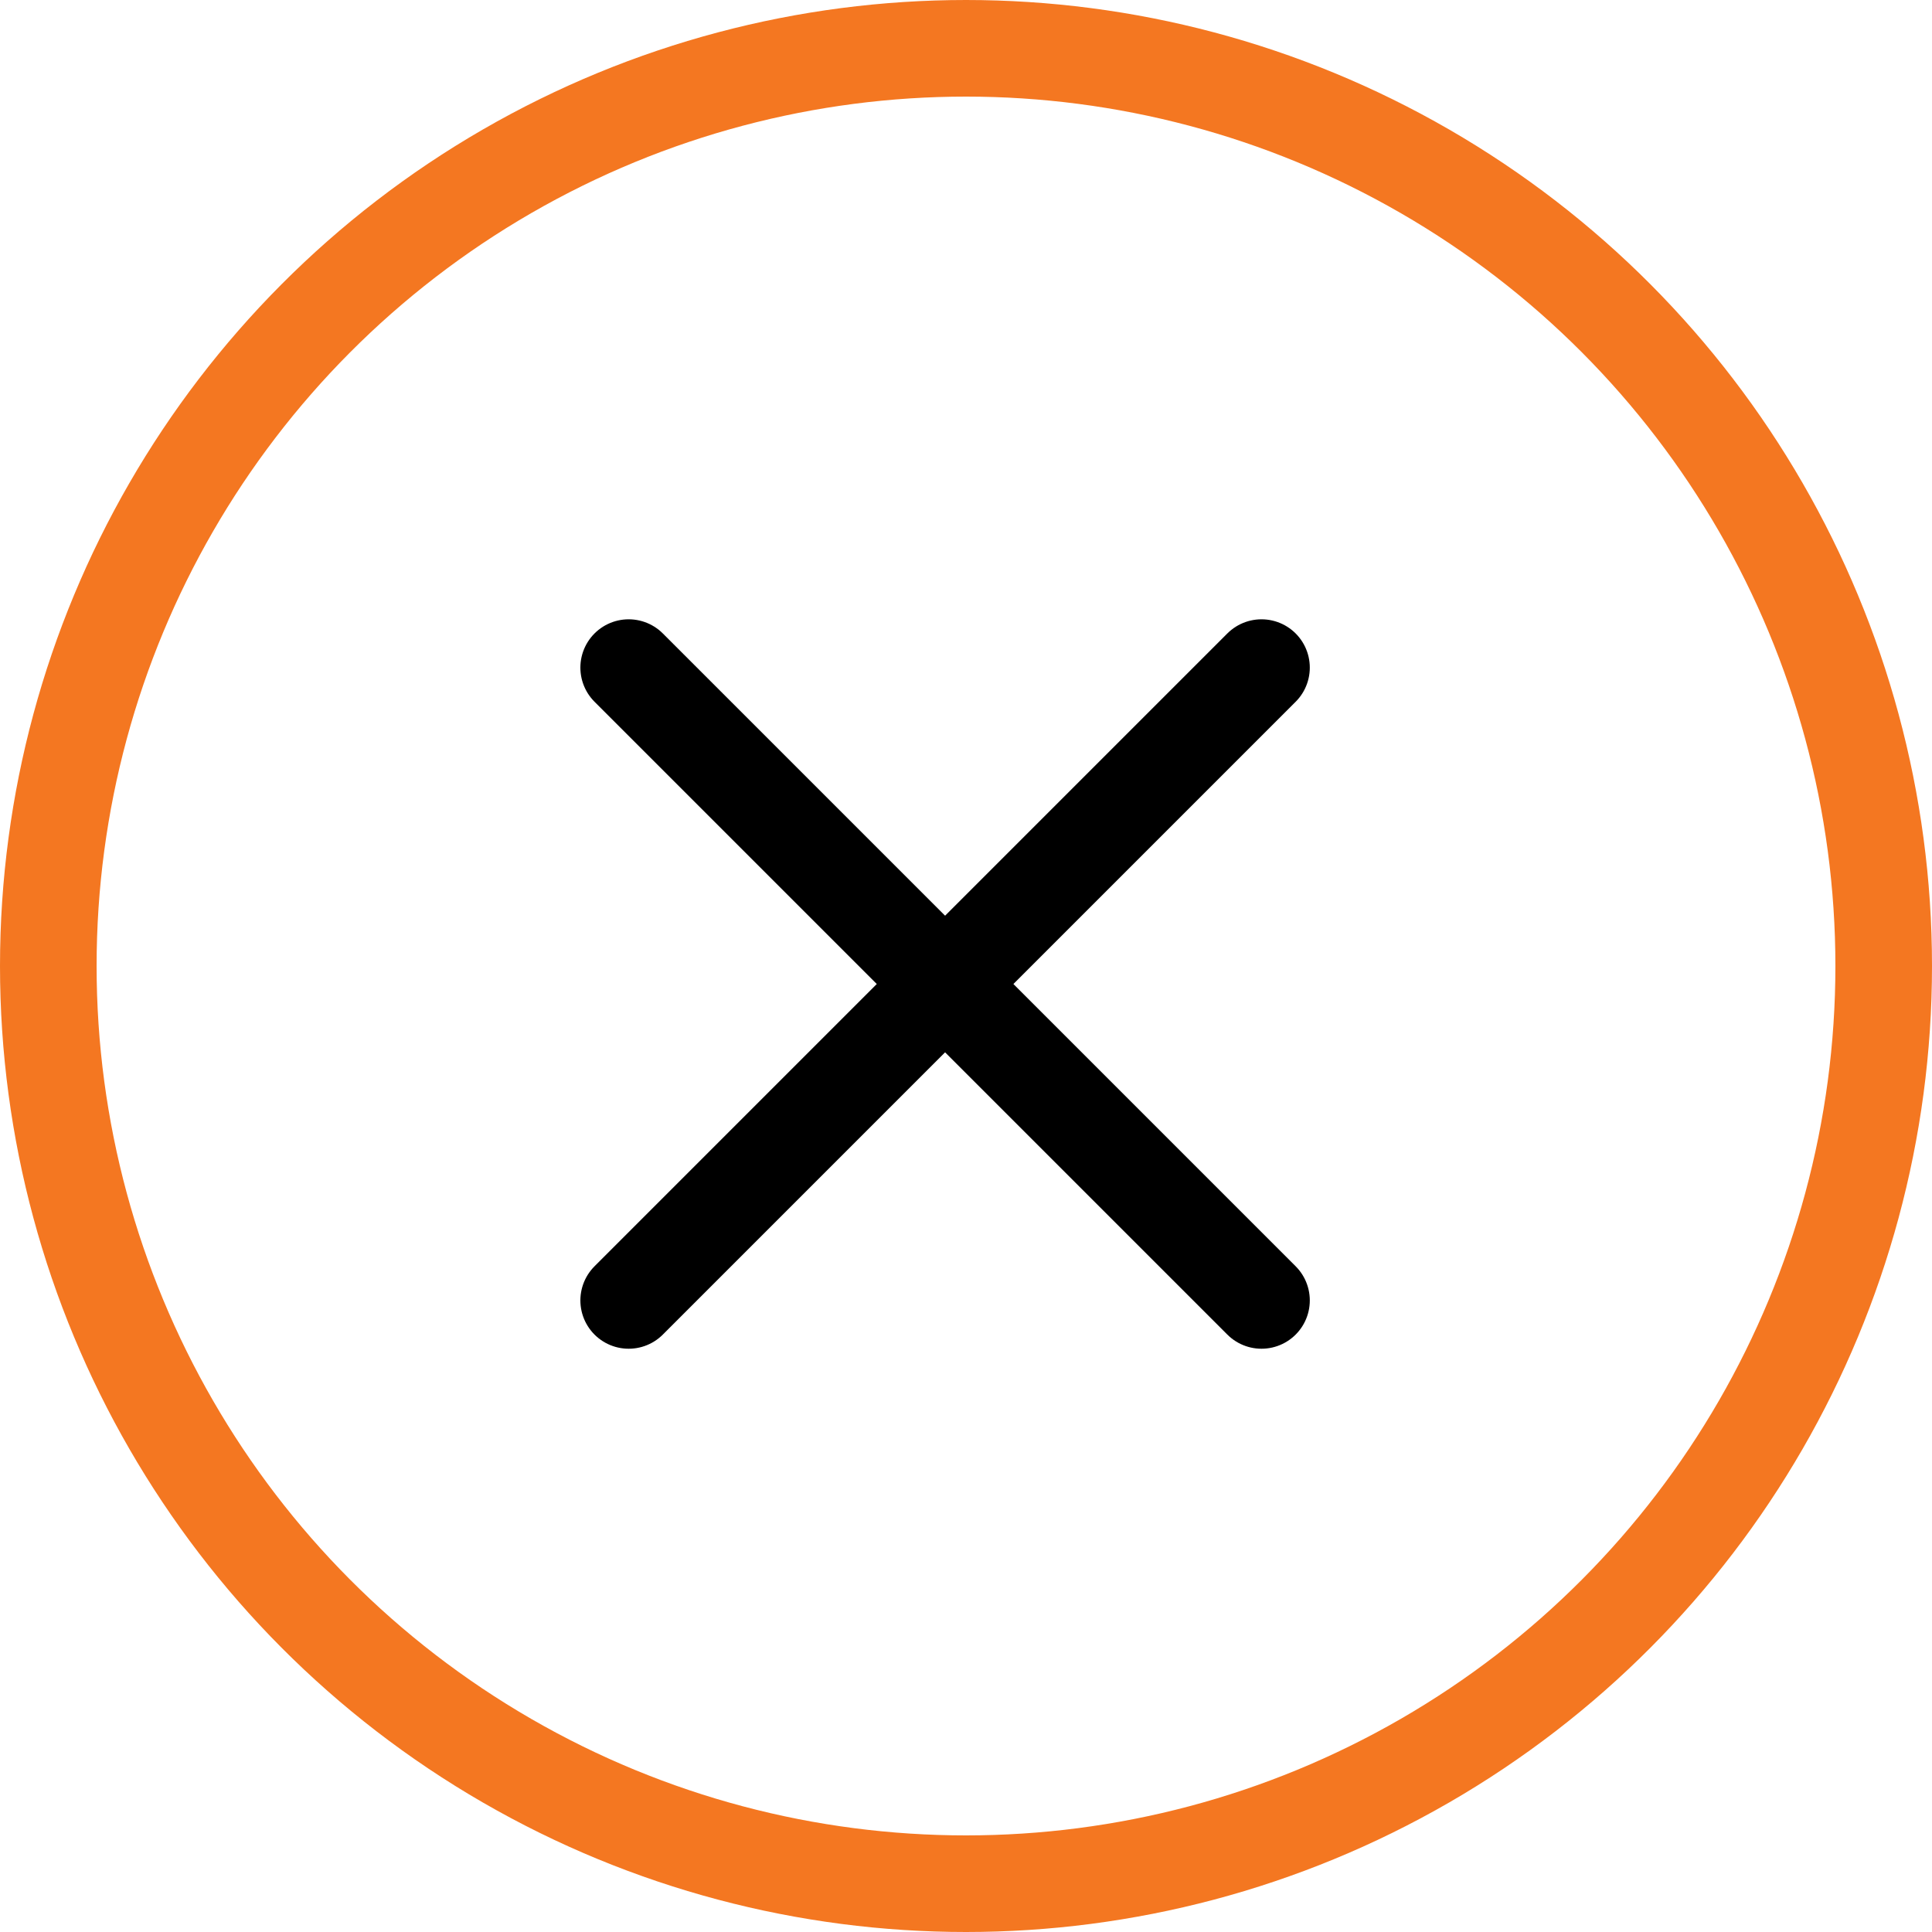
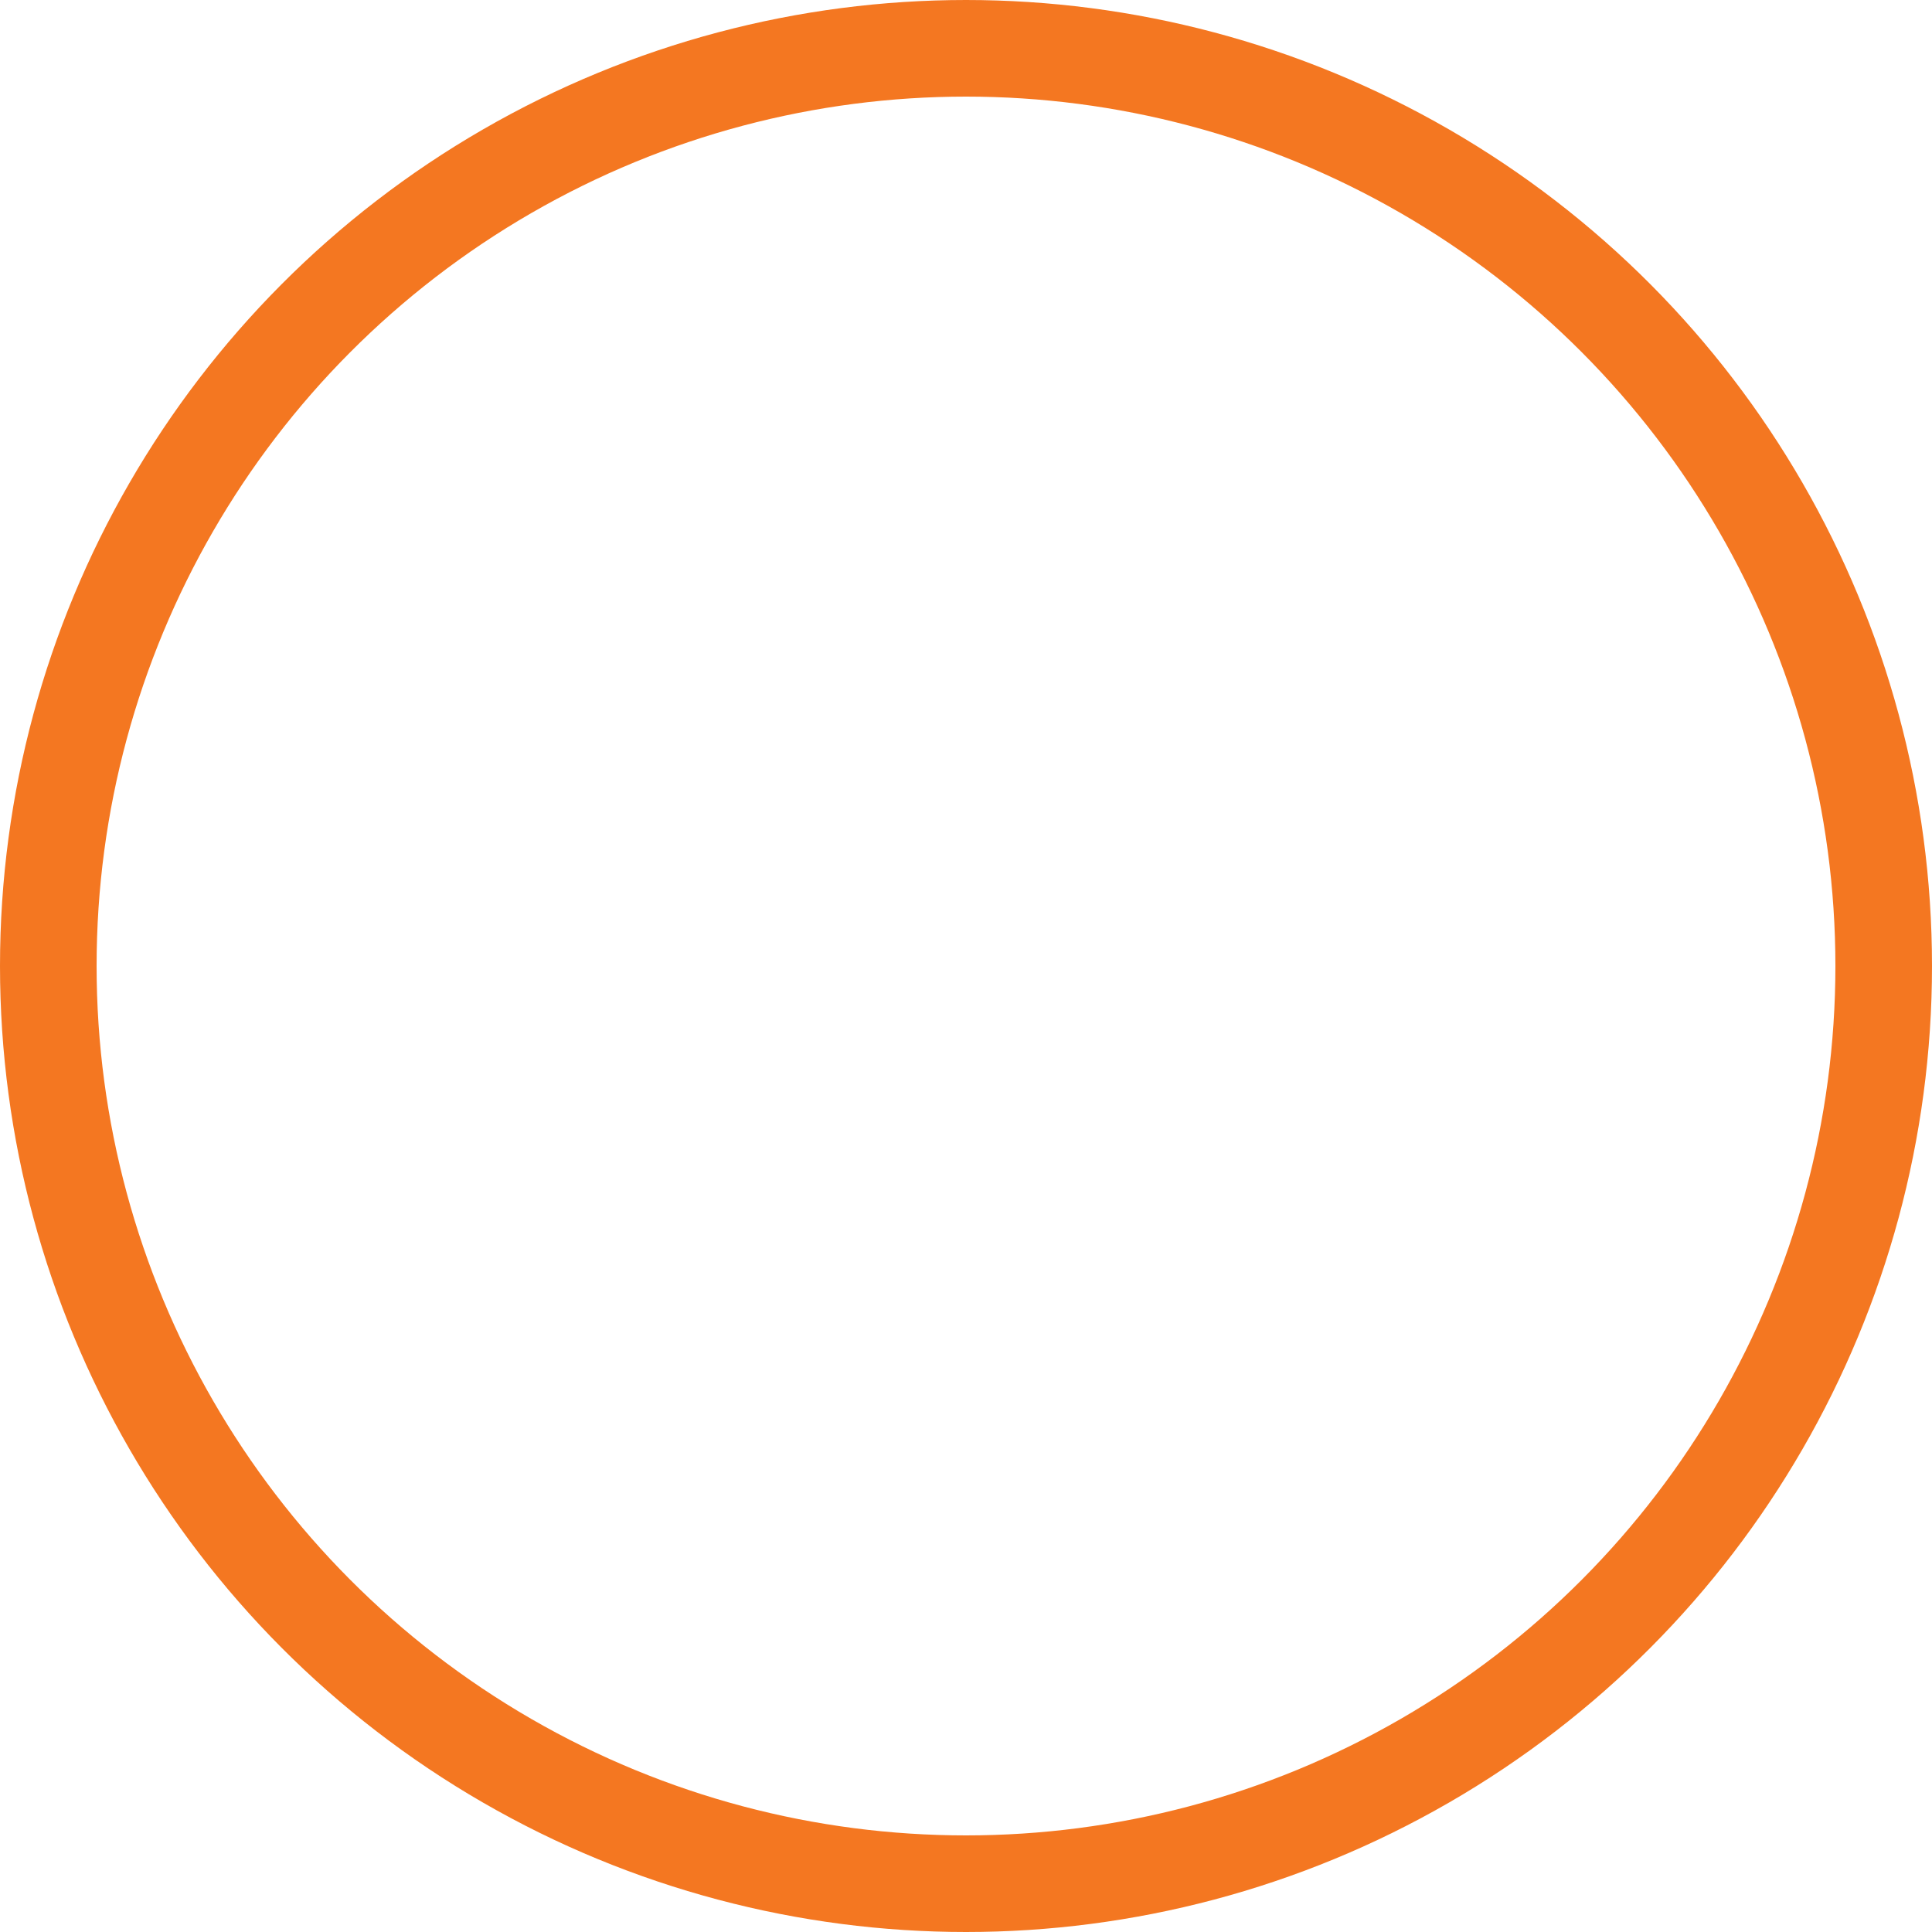
<svg xmlns="http://www.w3.org/2000/svg" width="20" height="20" viewBox="0 0 20 20">
  <defs>
    <style>.a,.b,.d{fill:none;}.a{stroke:#f47721;}.b{stroke:#000;stroke-linecap:round;}.c{stroke:none;}</style>
  </defs>
  <g class="a" transform="translate(0)">
-     <circle class="c" cx="10" cy="10" r="10" />
    <circle class="d" cx="10" cy="10" r="9.5" />
  </g>
-   <line class="b" x2="6.551" y2="6.551" transform="translate(6.508 6.911)" />
-   <line class="b" y1="6.551" x2="6.551" transform="translate(6.508 6.911)" />
</svg>